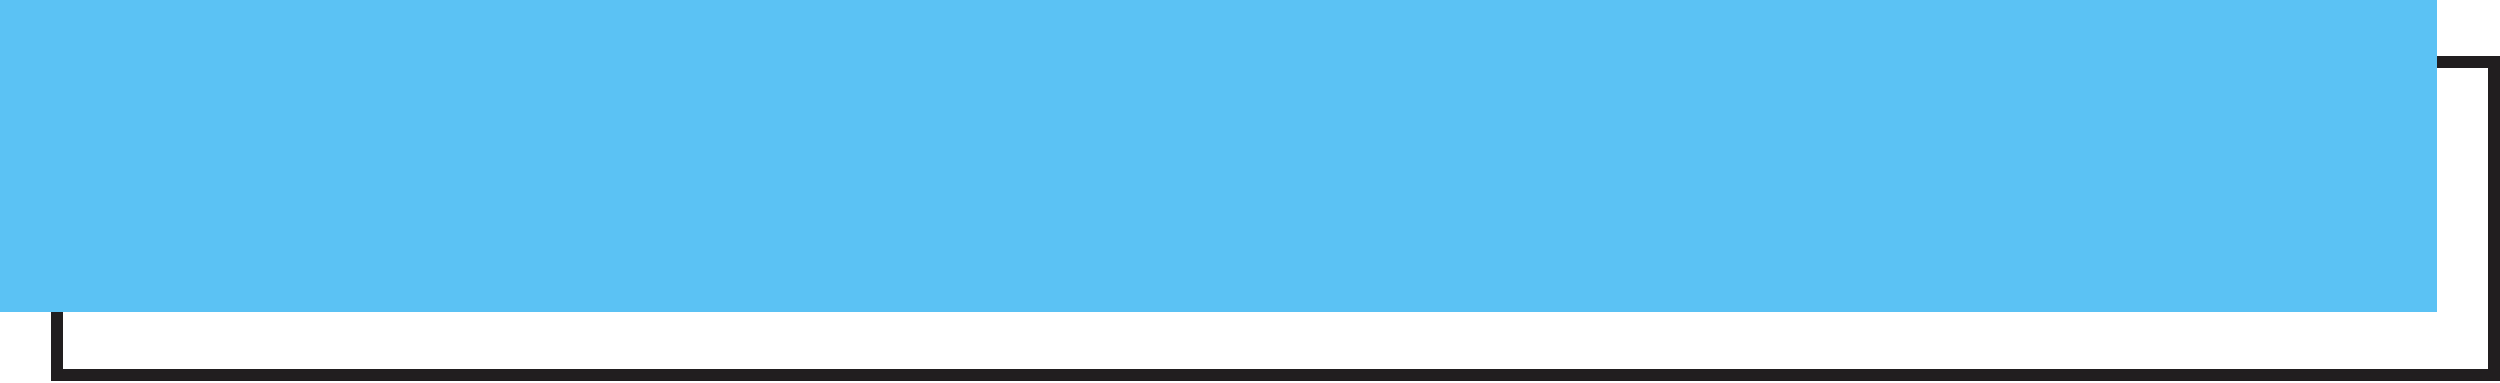
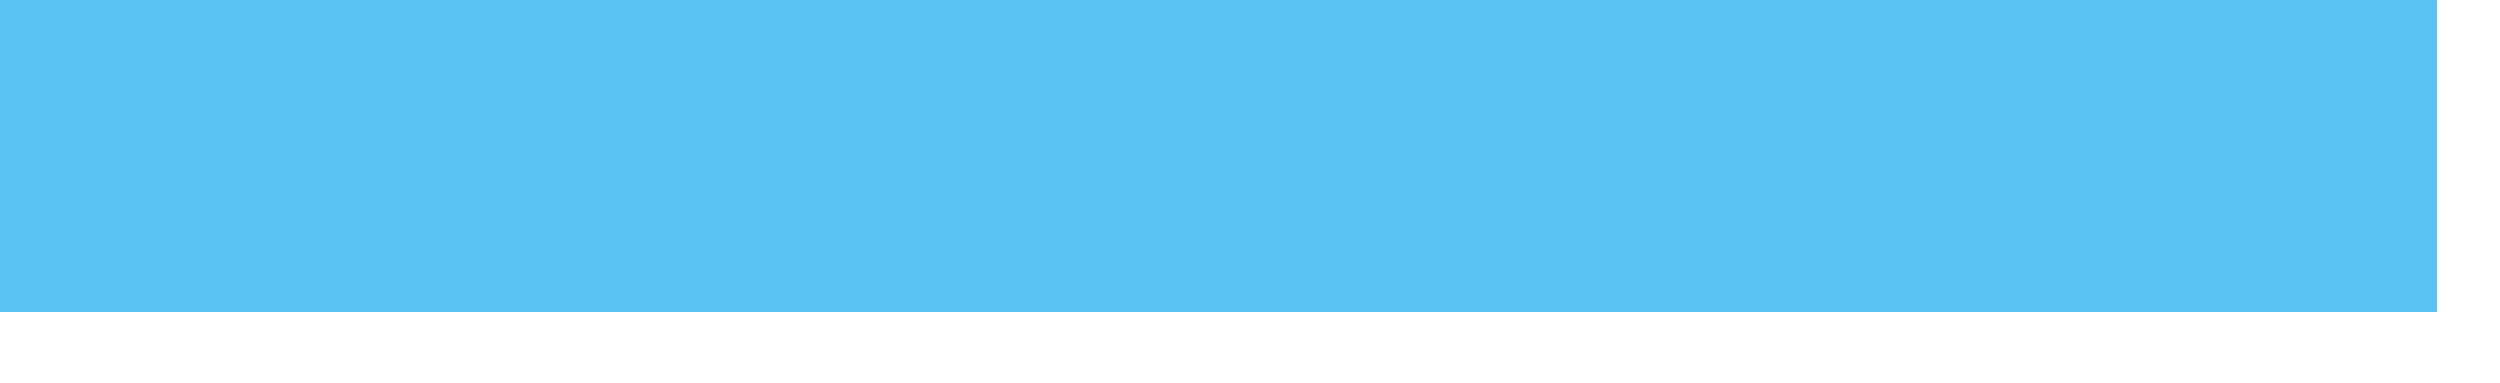
<svg xmlns="http://www.w3.org/2000/svg" id="Layer_1" data-name="Layer 1" version="1.1" viewBox="0 0 250 38.3">
  <defs>
    <style>
      .cls-1 {
        fill: none;
        stroke: #211e1f;
        stroke-miterlimit: 10;
        stroke-width: 1.2px;
      }

      .cls-2 {
        fill: #5bc2f4;
        stroke-width: 0px;
      }
    </style>
  </defs>
-   <polygon class="cls-1" points="249.4 6.2 243.7 6.2 5.7 6.2 5.7 32.3 5.7 37.5 249.4 37.5 249.4 6.2" />
  <rect class="cls-2" width="243.7" height="31.2" />
</svg>